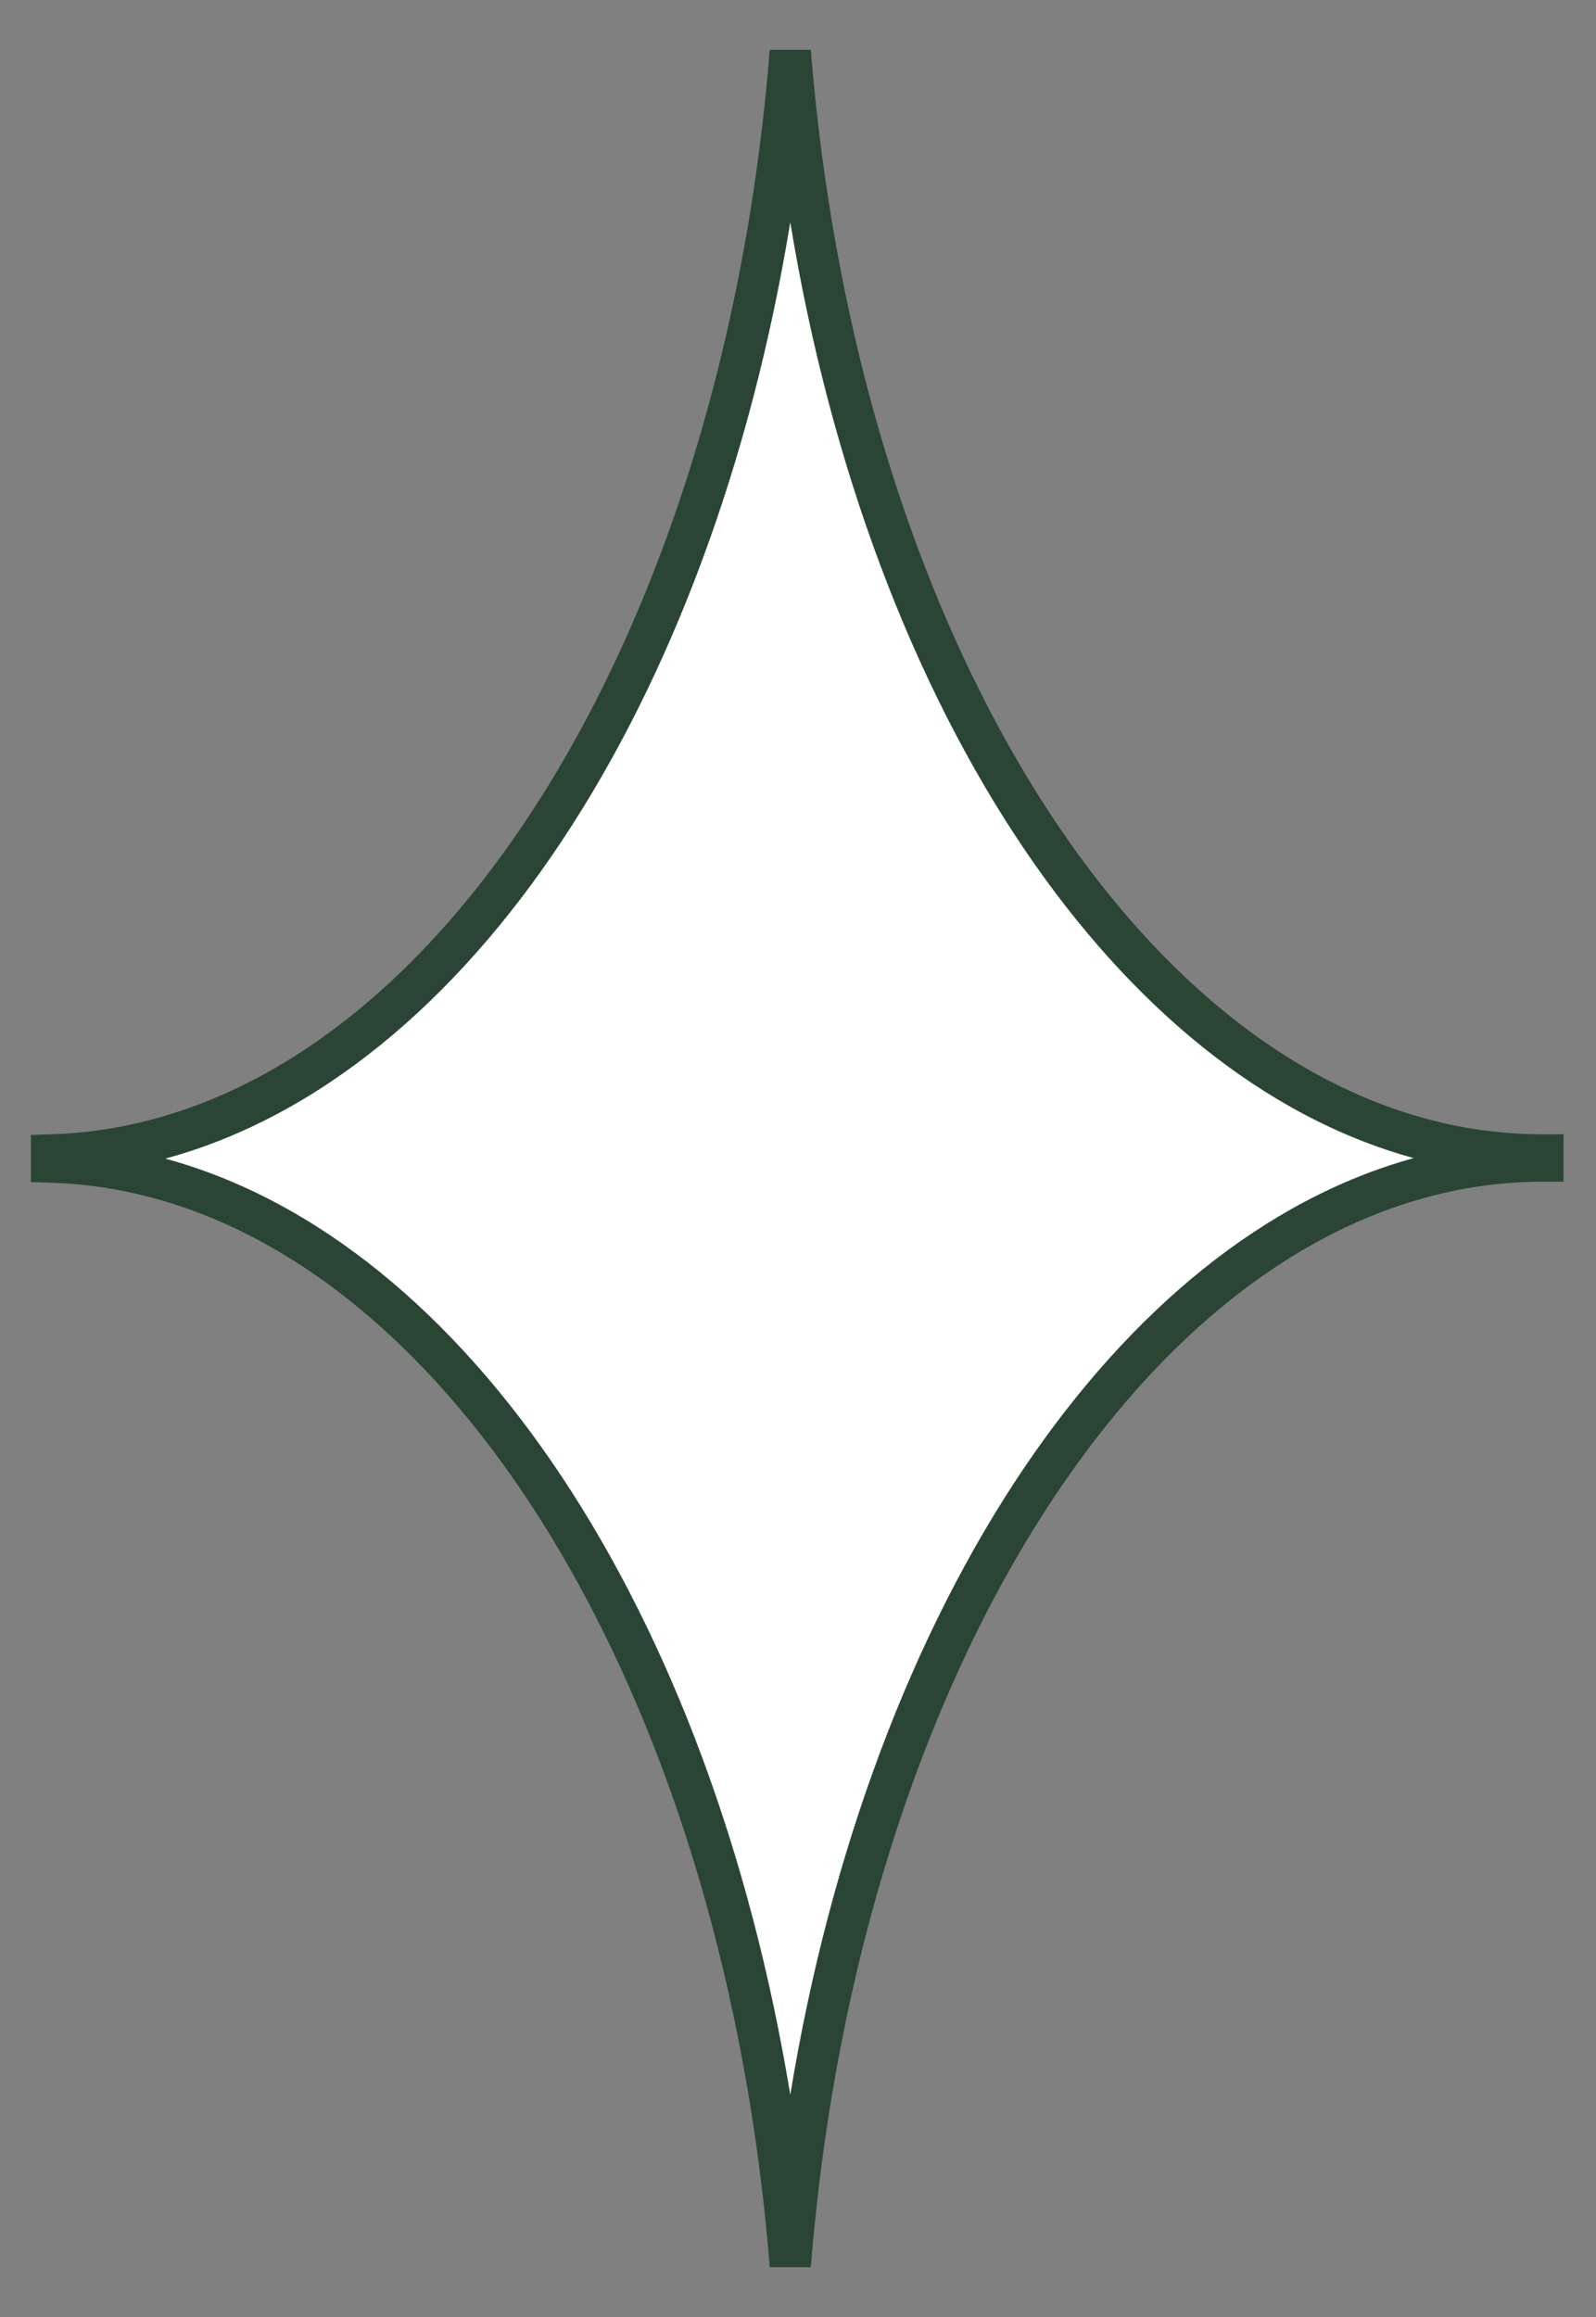
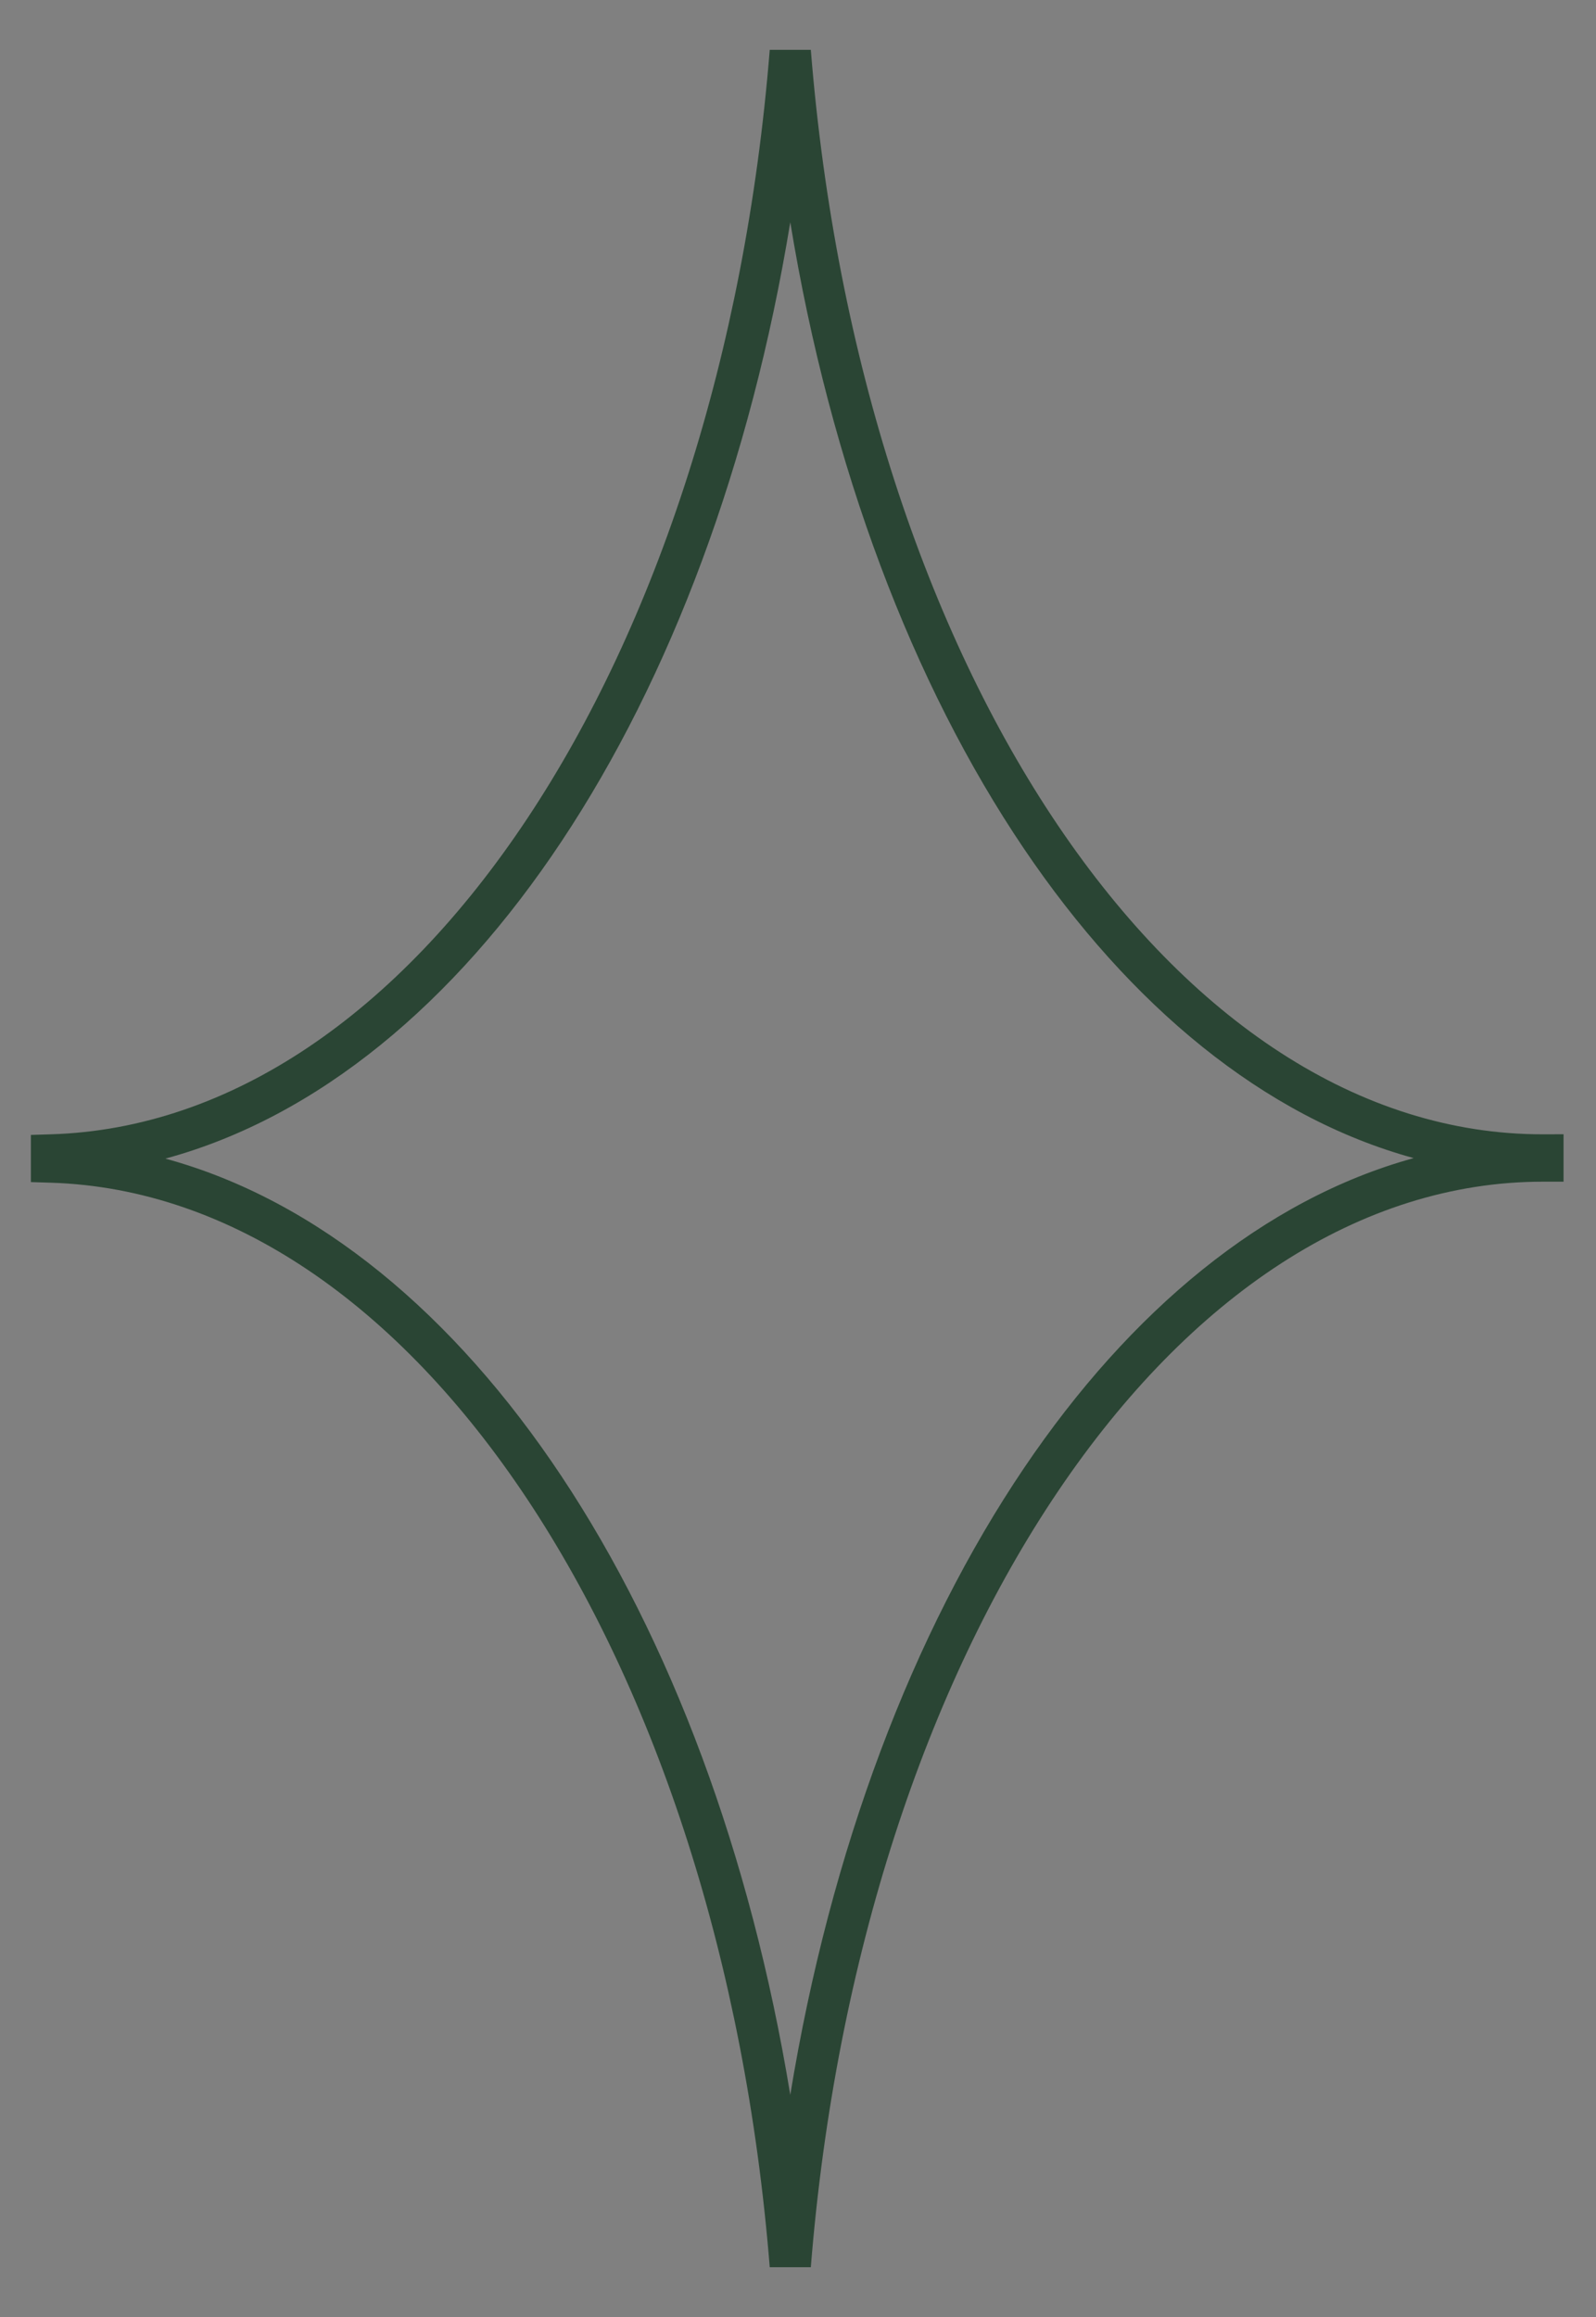
<svg xmlns="http://www.w3.org/2000/svg" width="31" height="45" viewBox="0 0 31 45" fill="none">
  <rect x="0" y="0" width="31" height="45" fill="#808080" stroke="none" />
-   <path d="M15.35 1C14.39 12.96 8.36 22.21 1 22.43C1 22.47 1 22.51 1 22.56V22.57C8.35 22.8 14.39 32.05 15.35 44C16.32 31.89 22.5 22.55 29.97 22.55C29.97 22.51 29.97 22.47 29.97 22.43C22.49 22.44 16.32 13.1 15.35 1Z" fill="white" />
-   <path fill-rule="evenodd" clip-rule="evenodd" d="M10.242 15.896C12.745 12.128 14.476 6.894 14.951 0.968L15.749 0.968C16.23 6.964 17.997 12.254 20.55 16.032C23.106 19.815 26.41 22.035 29.97 22.03L30.37 22.029V22.95H29.97C26.416 22.95 23.111 25.172 20.554 28.958C18 32.739 16.23 38.031 15.749 44.032L14.951 44.032C14.476 38.111 12.742 32.88 10.238 29.111C7.731 25.339 4.487 23.079 0.988 22.97L0.6 22.958V22.042L0.988 22.03C4.492 21.925 7.736 19.669 10.242 15.896ZM3.212 22.502C6.174 23.31 8.818 25.53 10.905 28.669C13.017 31.846 14.58 35.997 15.35 40.685C16.13 35.92 17.73 31.709 19.891 28.51C21.955 25.454 24.555 23.292 27.459 22.492C24.551 21.695 21.951 19.535 19.887 16.48C17.728 13.284 16.13 9.076 15.35 4.316C14.582 9.008 13.02 13.161 10.908 16.339C8.823 19.479 6.177 21.697 3.212 22.502Z" fill="#2A4534" />
+   <path fill-rule="evenodd" clip-rule="evenodd" d="M10.242 15.896C12.745 12.128 14.476 6.894 14.951 0.968L15.749 0.968C16.23 6.964 17.997 12.254 20.55 16.032C23.106 19.815 26.41 22.035 29.97 22.03L30.37 22.029V22.95H29.97C26.416 22.95 23.111 25.172 20.554 28.958C18 32.739 16.23 38.031 15.749 44.032L14.951 44.032C14.476 38.111 12.742 32.88 10.238 29.111C7.731 25.339 4.487 23.079 0.988 22.97L0.6 22.958V22.042L0.988 22.03C4.492 21.925 7.736 19.669 10.242 15.896M3.212 22.502C6.174 23.31 8.818 25.53 10.905 28.669C13.017 31.846 14.58 35.997 15.35 40.685C16.13 35.92 17.73 31.709 19.891 28.51C21.955 25.454 24.555 23.292 27.459 22.492C24.551 21.695 21.951 19.535 19.887 16.48C17.728 13.284 16.13 9.076 15.35 4.316C14.582 9.008 13.02 13.161 10.908 16.339C8.823 19.479 6.177 21.697 3.212 22.502Z" fill="#2A4534" />
</svg>